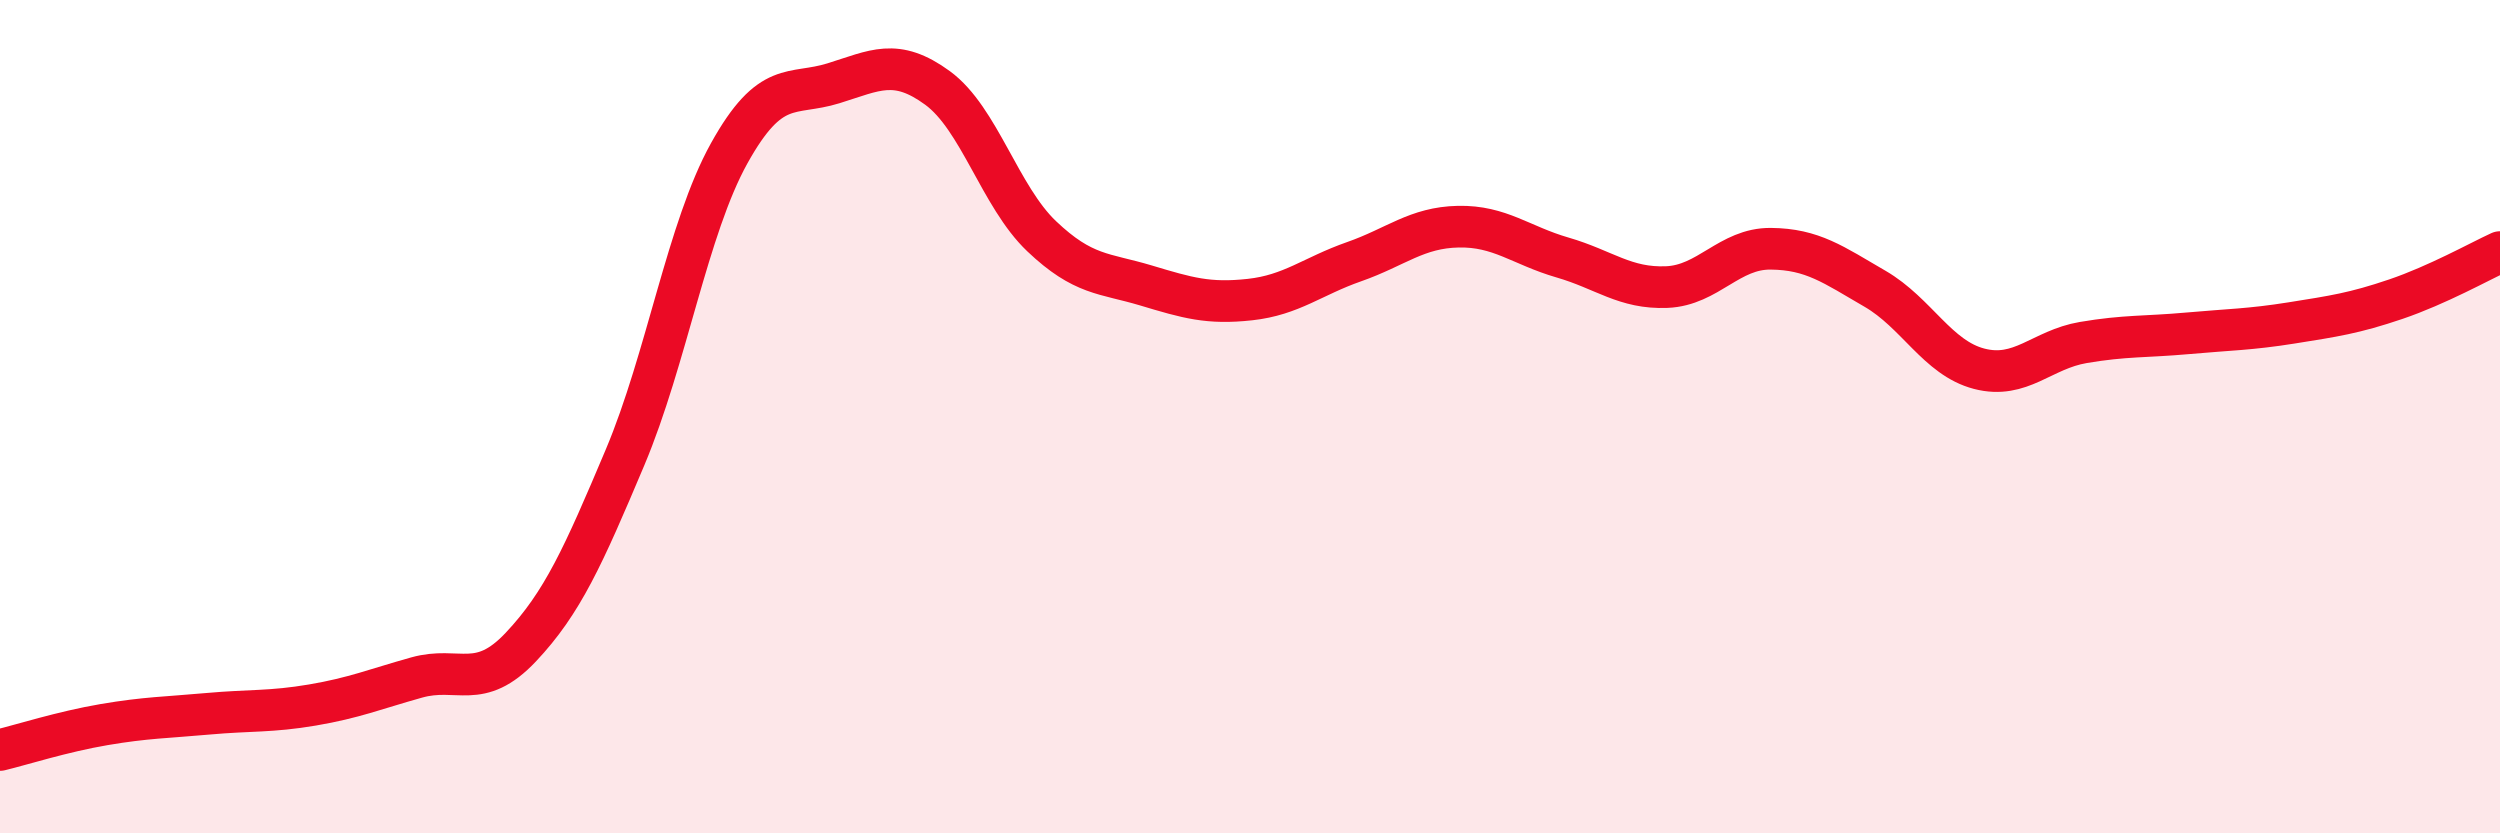
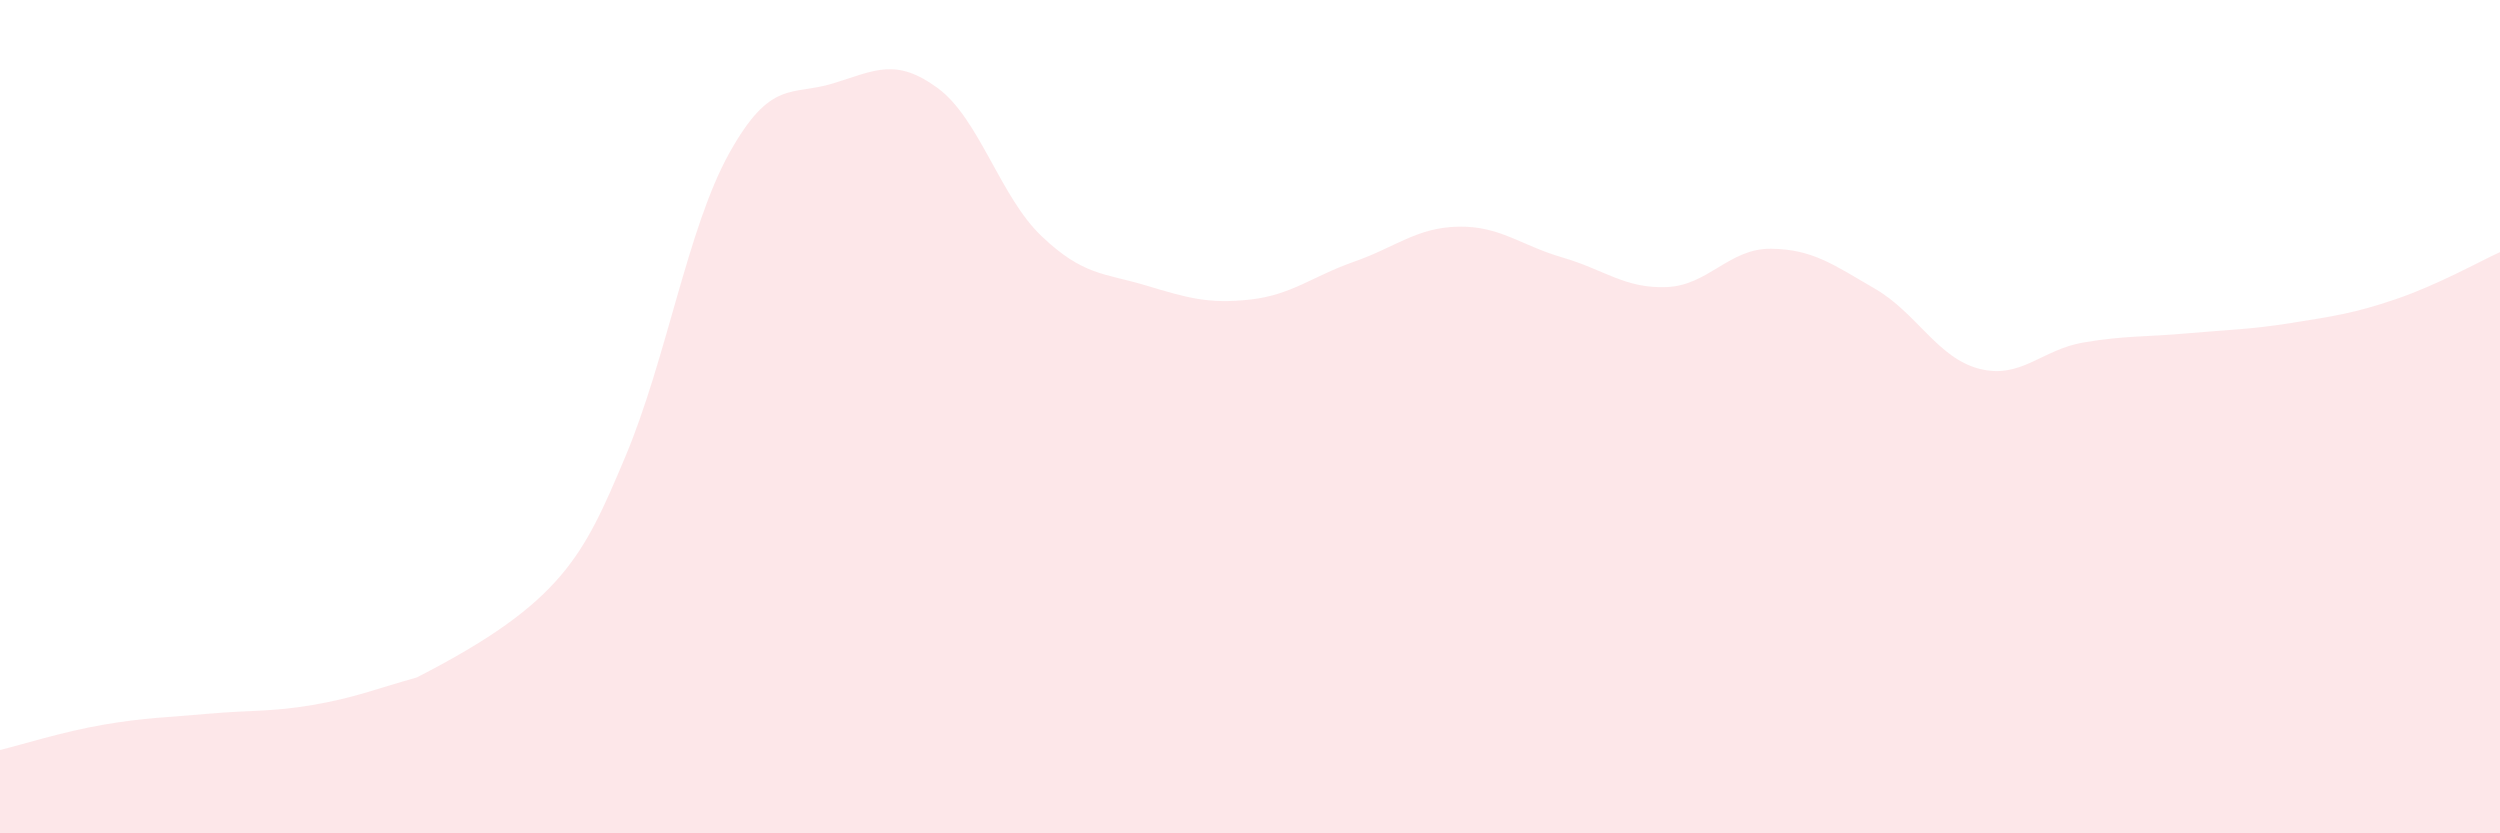
<svg xmlns="http://www.w3.org/2000/svg" width="60" height="20" viewBox="0 0 60 20">
-   <path d="M 0,18 C 0.5,17.88 1.5,17.56 2.5,17.39 C 3.5,17.22 4,17.22 5,17.13 C 6,17.04 6.5,17.09 7.5,16.92 C 8.5,16.75 9,16.54 10,16.26 C 11,15.98 11.5,16.59 12.5,15.53 C 13.5,14.47 14,13.35 15,10.98 C 16,8.61 16.5,5.48 17.5,3.68 C 18.5,1.88 19,2.31 20,2 C 21,1.69 21.5,1.38 22.5,2.11 C 23.5,2.84 24,4.72 25,5.67 C 26,6.62 26.5,6.55 27.5,6.85 C 28.5,7.15 29,7.3 30,7.19 C 31,7.08 31.5,6.63 32.5,6.28 C 33.5,5.93 34,5.46 35,5.44 C 36,5.42 36.5,5.89 37.5,6.18 C 38.5,6.47 39,6.93 40,6.89 C 41,6.85 41.5,5.96 42.5,5.97 C 43.5,5.98 44,6.35 45,6.93 C 46,7.51 46.5,8.59 47.5,8.85 C 48.5,9.11 49,8.39 50,8.22 C 51,8.05 51.5,8.09 52.5,8 C 53.5,7.91 54,7.91 55,7.75 C 56,7.59 56.5,7.52 57.5,7.18 C 58.5,6.84 59.5,6.28 60,6.05L60 20L0 20Z" fill="#EB0A25" opacity="0.1" stroke-linecap="round" stroke-linejoin="round" />
-   <path d="M 0,18 C 0.5,17.88 1.5,17.56 2.5,17.39 C 3.5,17.22 4,17.22 5,17.13 C 6,17.04 6.5,17.09 7.5,16.92 C 8.5,16.75 9,16.54 10,16.26 C 11,15.98 11.5,16.59 12.5,15.53 C 13.5,14.47 14,13.35 15,10.98 C 16,8.61 16.5,5.48 17.5,3.68 C 18.5,1.88 19,2.31 20,2 C 21,1.69 21.5,1.38 22.5,2.11 C 23.5,2.84 24,4.72 25,5.67 C 26,6.62 26.5,6.55 27.5,6.85 C 28.5,7.15 29,7.3 30,7.19 C 31,7.08 31.5,6.63 32.5,6.28 C 33.5,5.93 34,5.46 35,5.44 C 36,5.42 36.5,5.89 37.5,6.18 C 38.5,6.47 39,6.93 40,6.89 C 41,6.85 41.5,5.96 42.5,5.97 C 43.5,5.98 44,6.35 45,6.93 C 46,7.51 46.5,8.59 47.5,8.85 C 48.5,9.11 49,8.39 50,8.22 C 51,8.05 51.5,8.09 52.5,8 C 53.5,7.91 54,7.91 55,7.75 C 56,7.59 56.5,7.52 57.5,7.18 C 58.5,6.84 59.5,6.28 60,6.05" stroke="#EB0A25" stroke-width="1" fill="none" stroke-linecap="round" stroke-linejoin="round" />
+   <path d="M 0,18 C 0.5,17.88 1.5,17.56 2.5,17.39 C 3.5,17.22 4,17.22 5,17.13 C 6,17.04 6.5,17.09 7.5,16.92 C 8.5,16.75 9,16.54 10,16.26 C 13.5,14.47 14,13.35 15,10.98 C 16,8.61 16.5,5.48 17.5,3.68 C 18.5,1.88 19,2.31 20,2 C 21,1.69 21.5,1.38 22.5,2.11 C 23.5,2.84 24,4.72 25,5.67 C 26,6.62 26.5,6.55 27.5,6.85 C 28.5,7.15 29,7.3 30,7.19 C 31,7.08 31.5,6.63 32.5,6.28 C 33.5,5.93 34,5.46 35,5.44 C 36,5.42 36.5,5.89 37.5,6.18 C 38.5,6.47 39,6.93 40,6.89 C 41,6.85 41.5,5.96 42.5,5.97 C 43.5,5.98 44,6.35 45,6.93 C 46,7.51 46.5,8.59 47.5,8.85 C 48.5,9.11 49,8.39 50,8.22 C 51,8.05 51.5,8.09 52.5,8 C 53.5,7.91 54,7.91 55,7.75 C 56,7.59 56.5,7.52 57.5,7.18 C 58.5,6.84 59.5,6.28 60,6.05L60 20L0 20Z" fill="#EB0A25" opacity="0.1" stroke-linecap="round" stroke-linejoin="round" />
</svg>